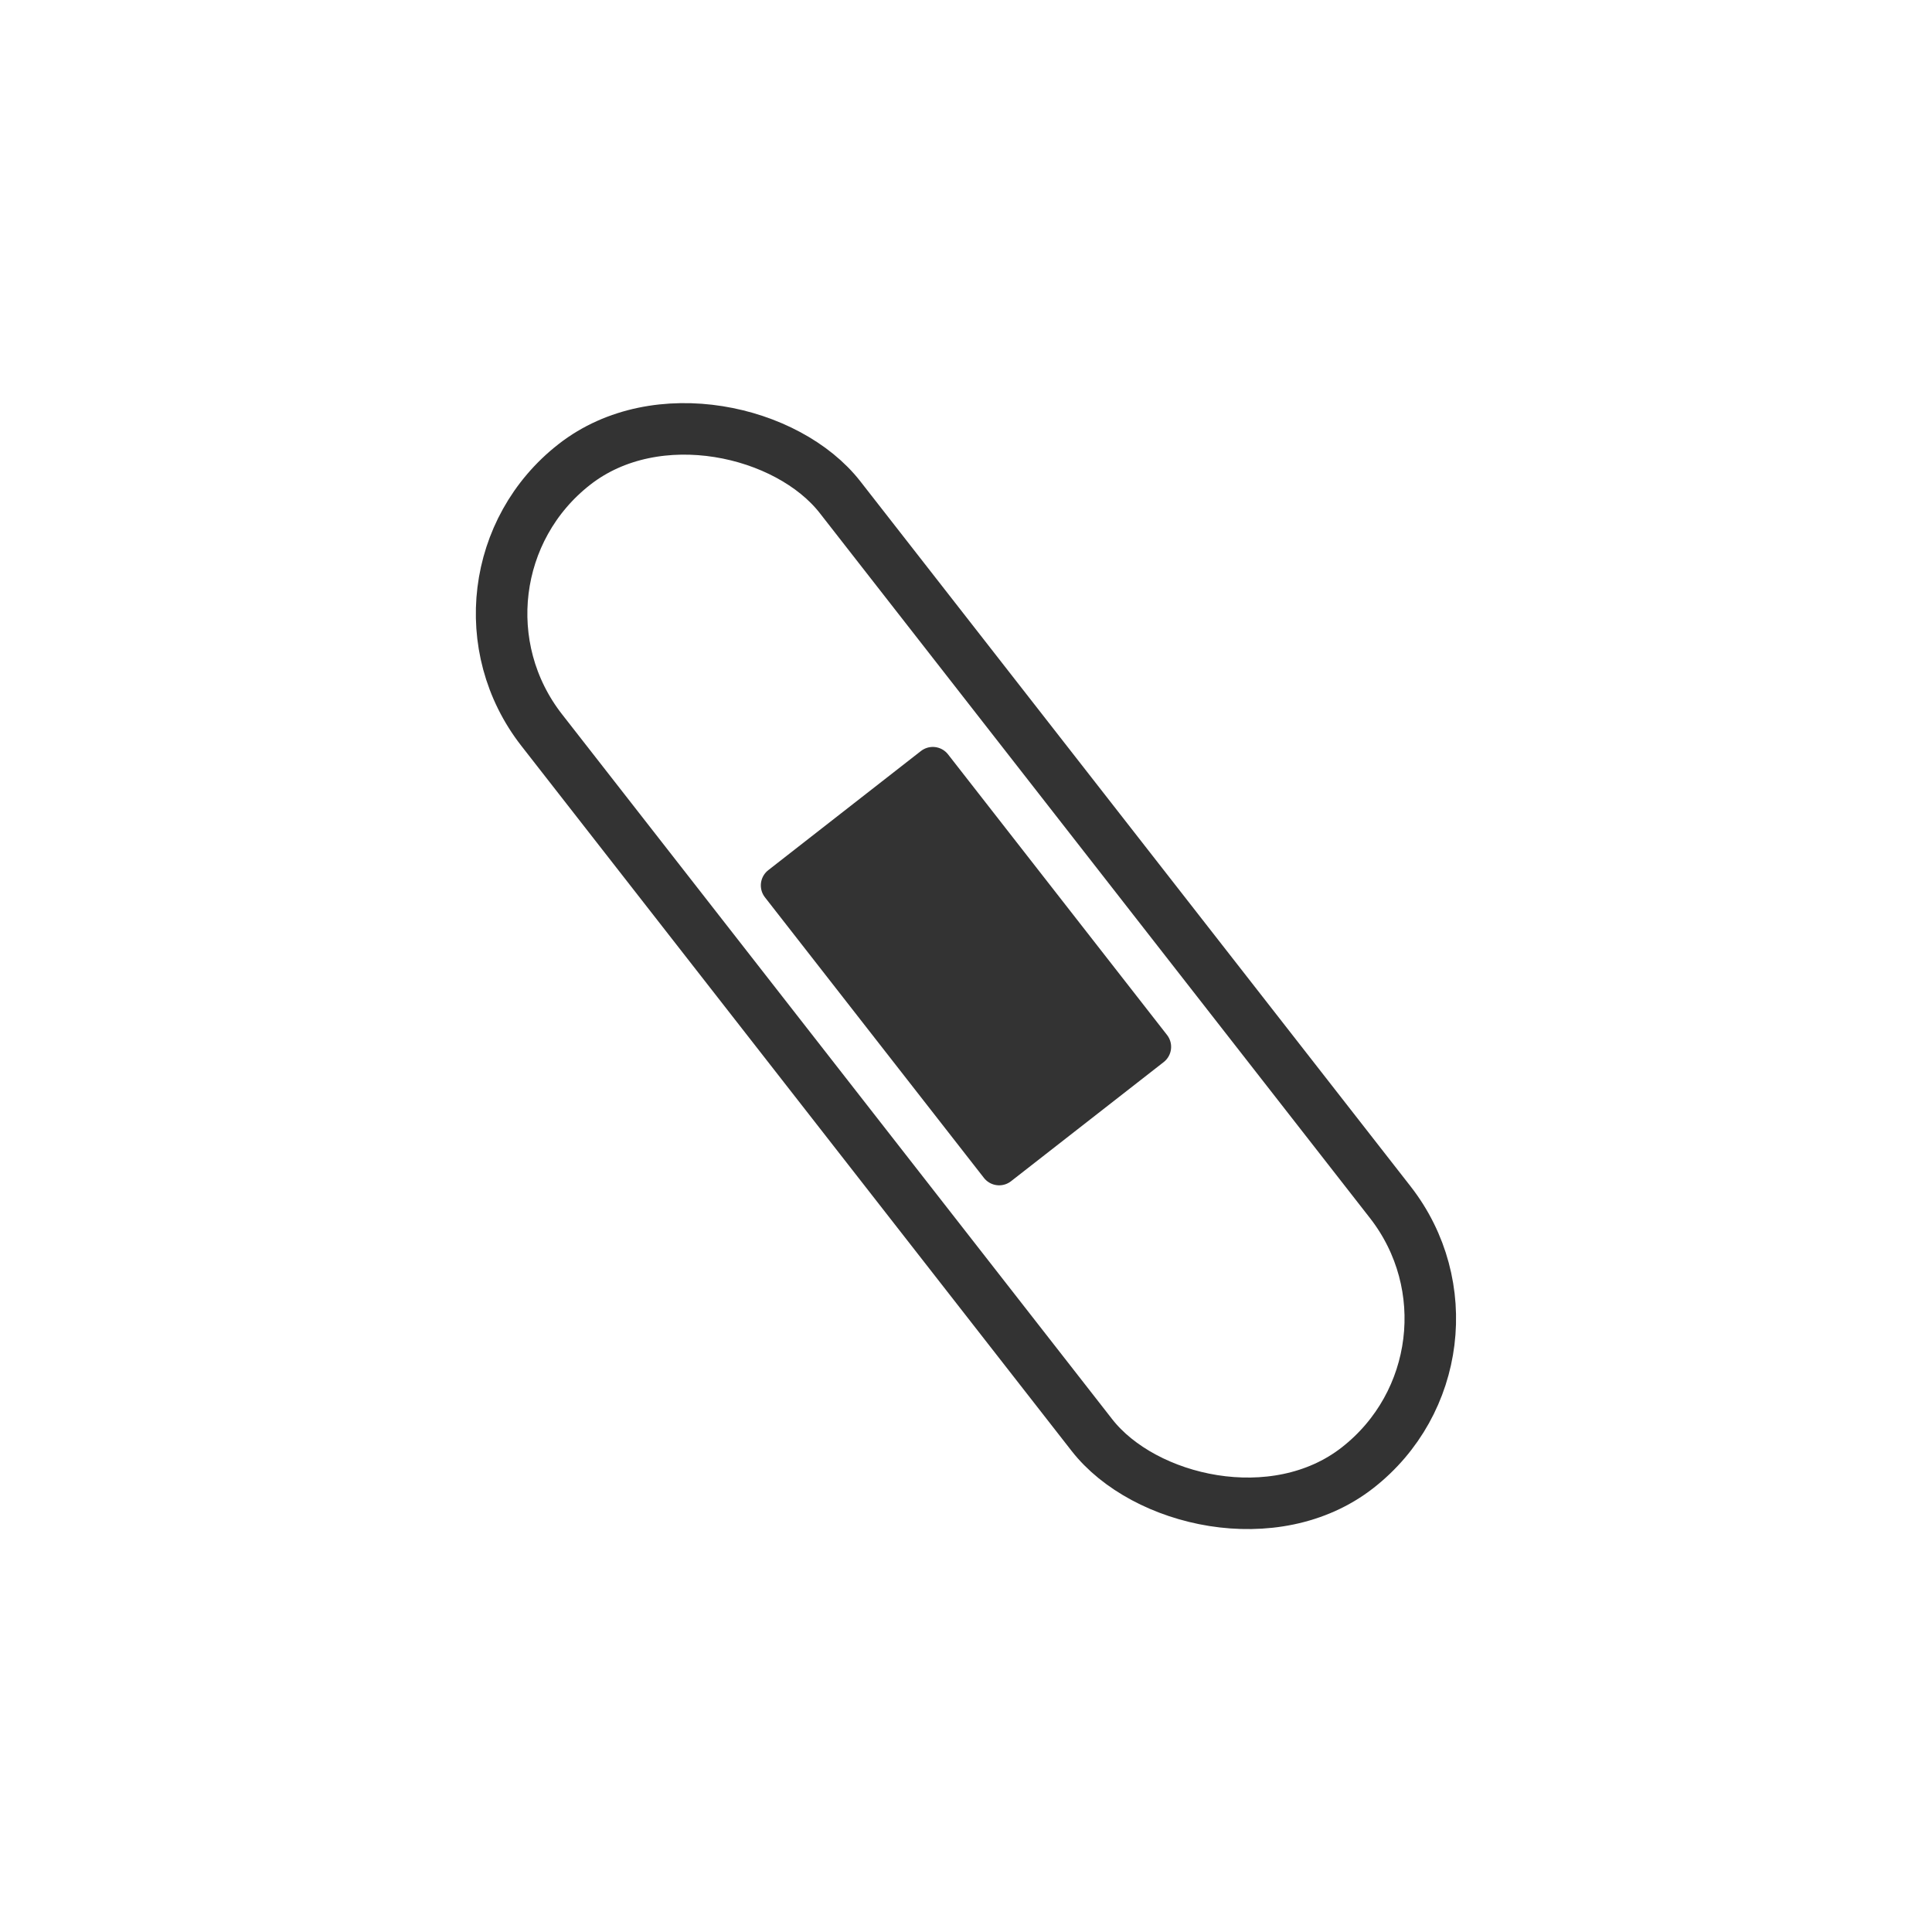
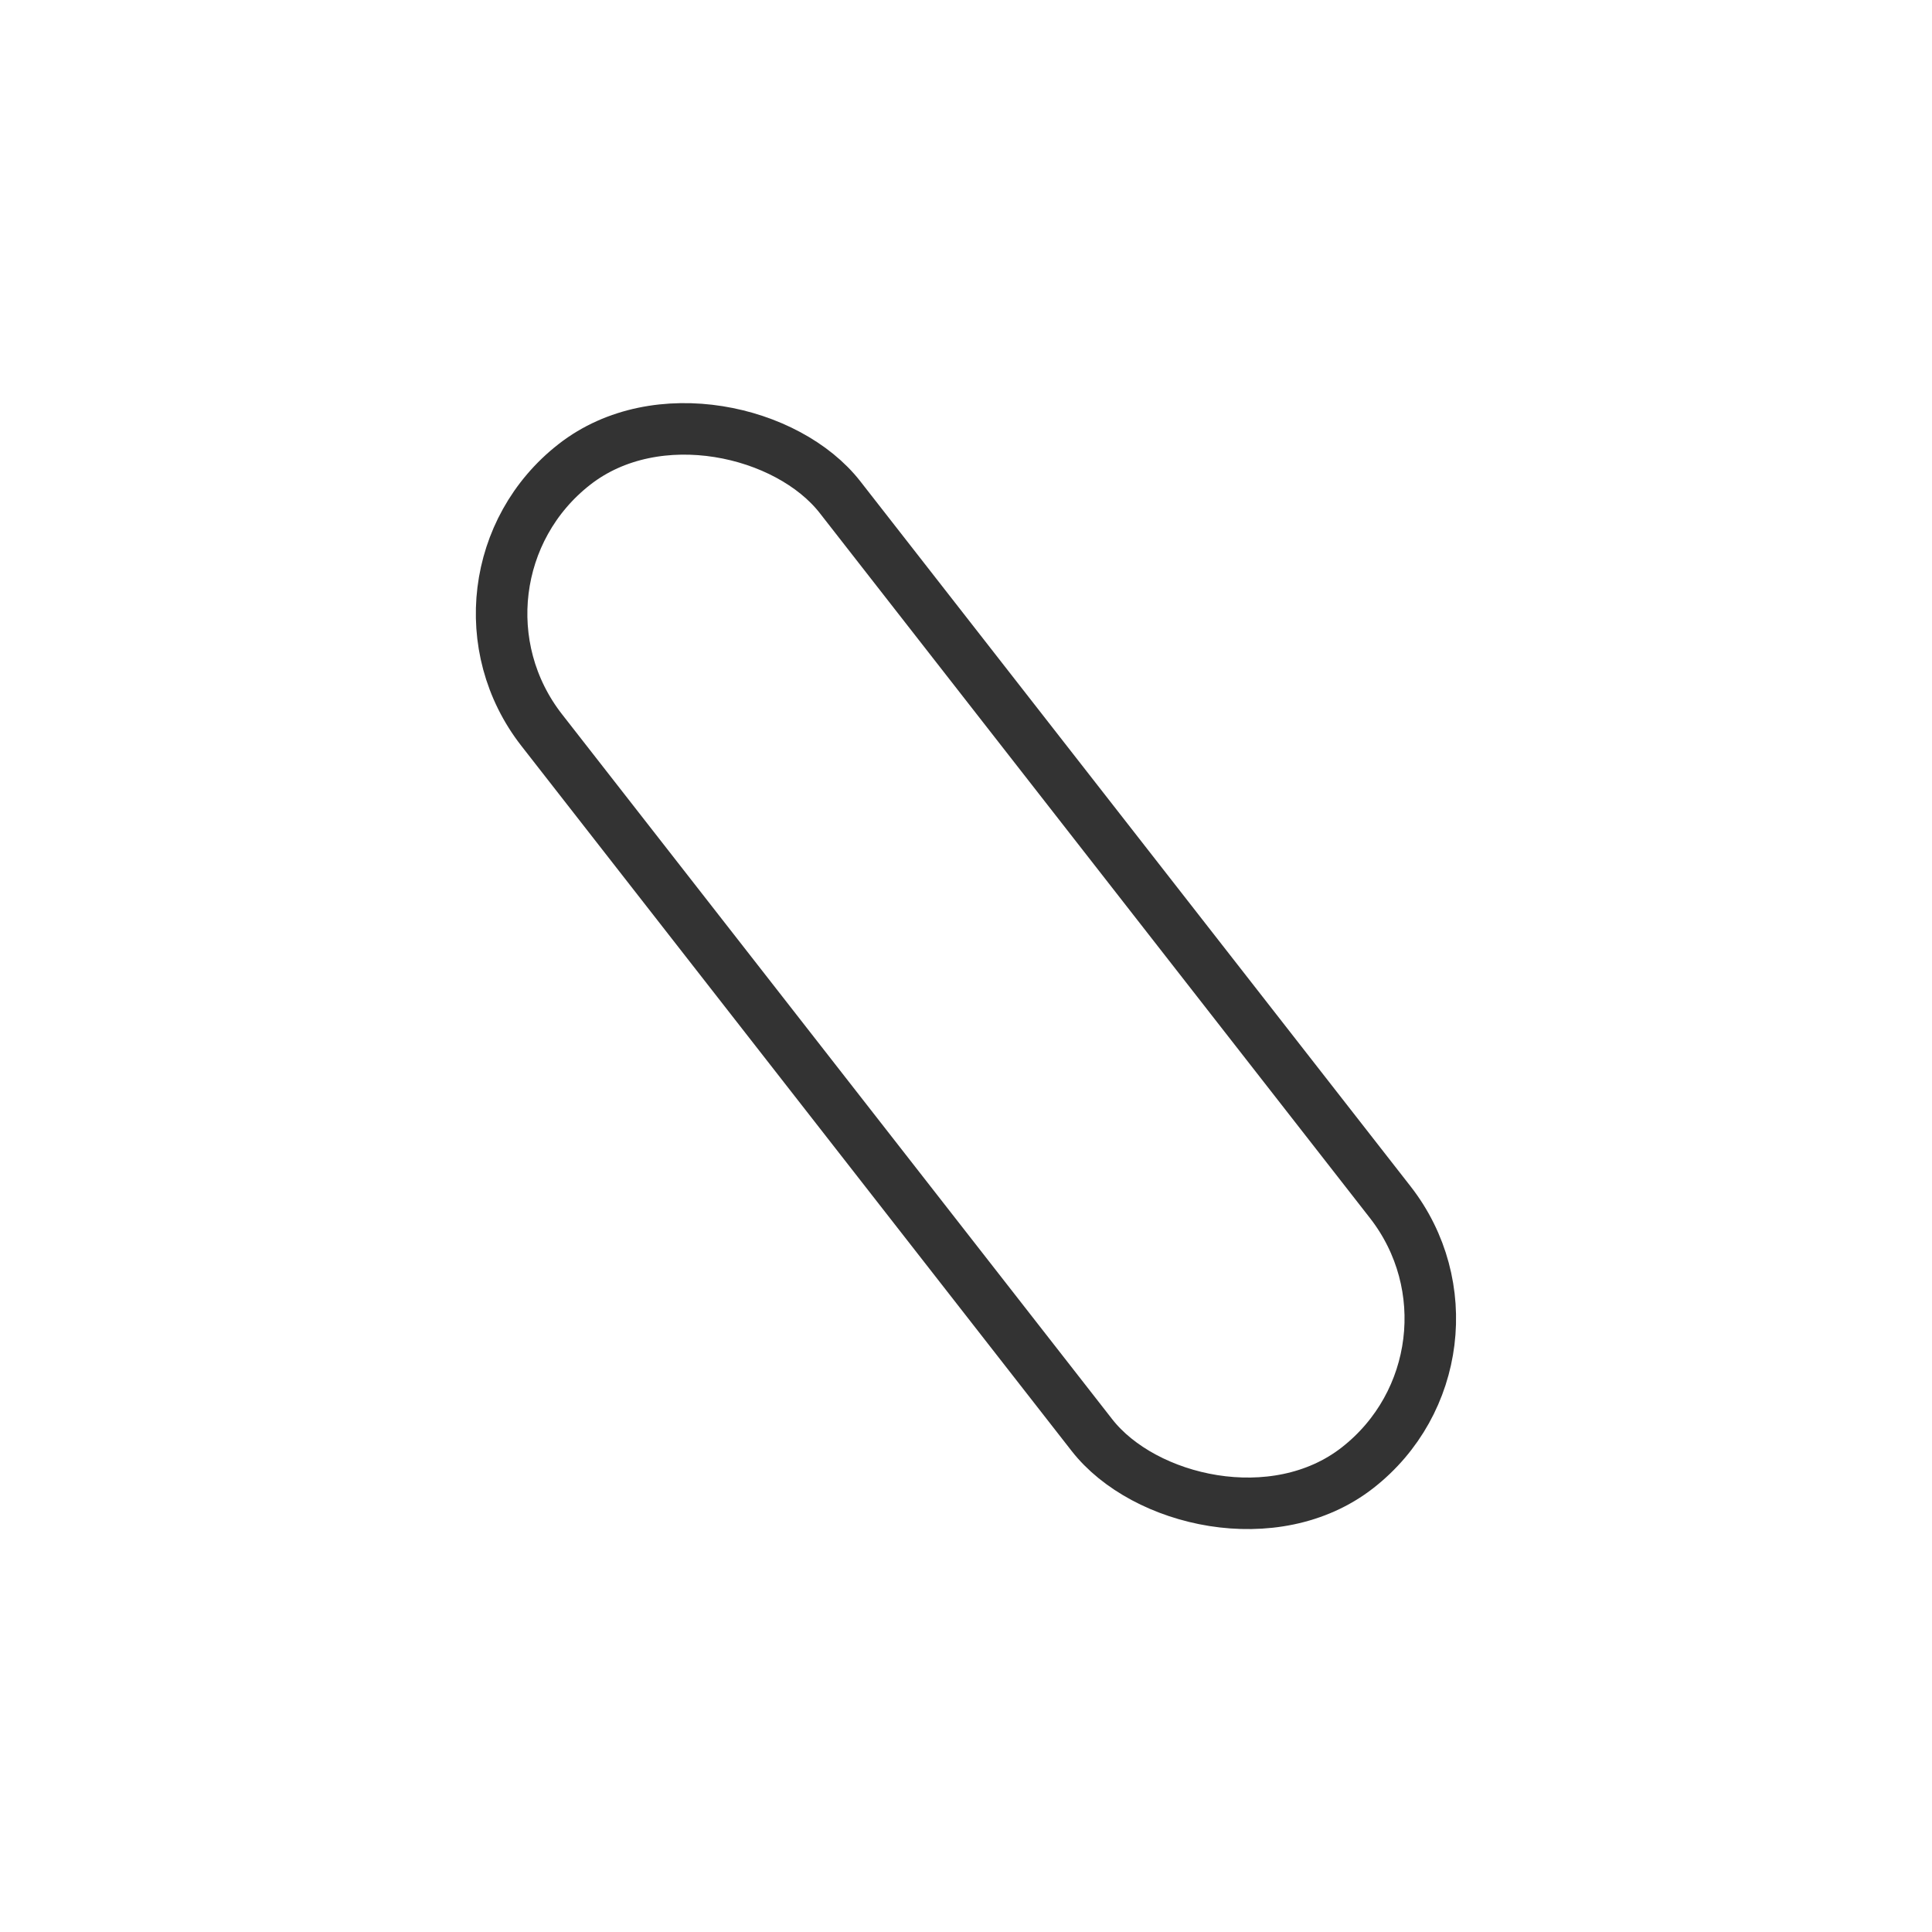
<svg xmlns="http://www.w3.org/2000/svg" width="300" height="300" version="1.1" viewBox="0 0 300 300">
  <defs>
    <style>
      .cls-1 {
        fill: none;
        stroke-width: 8px;
      }

      .cls-1, .cls-2 {
        stroke: #333;
        stroke-linejoin: round;
      }

      .cls-2 {
        fill: #333;
        stroke-width: 6px;
      }
    </style>
  </defs>
  <g>
    <g id="_レイヤー_1" data-name="レイヤー_1">
      <g>
        <rect class="cls-1" x="120.61" y="51.18" width="58.77" height="197.64" rx="29.39" ry="29.39" transform="translate(-60.54 124.05) rotate(-37.97)" />
-         <rect class="cls-2" x="134.96" y="122.37" width="30.07" height="55.27" transform="translate(-60.54 124.05) rotate(-37.97)" />
      </g>
    </g>
  </g>
</svg>